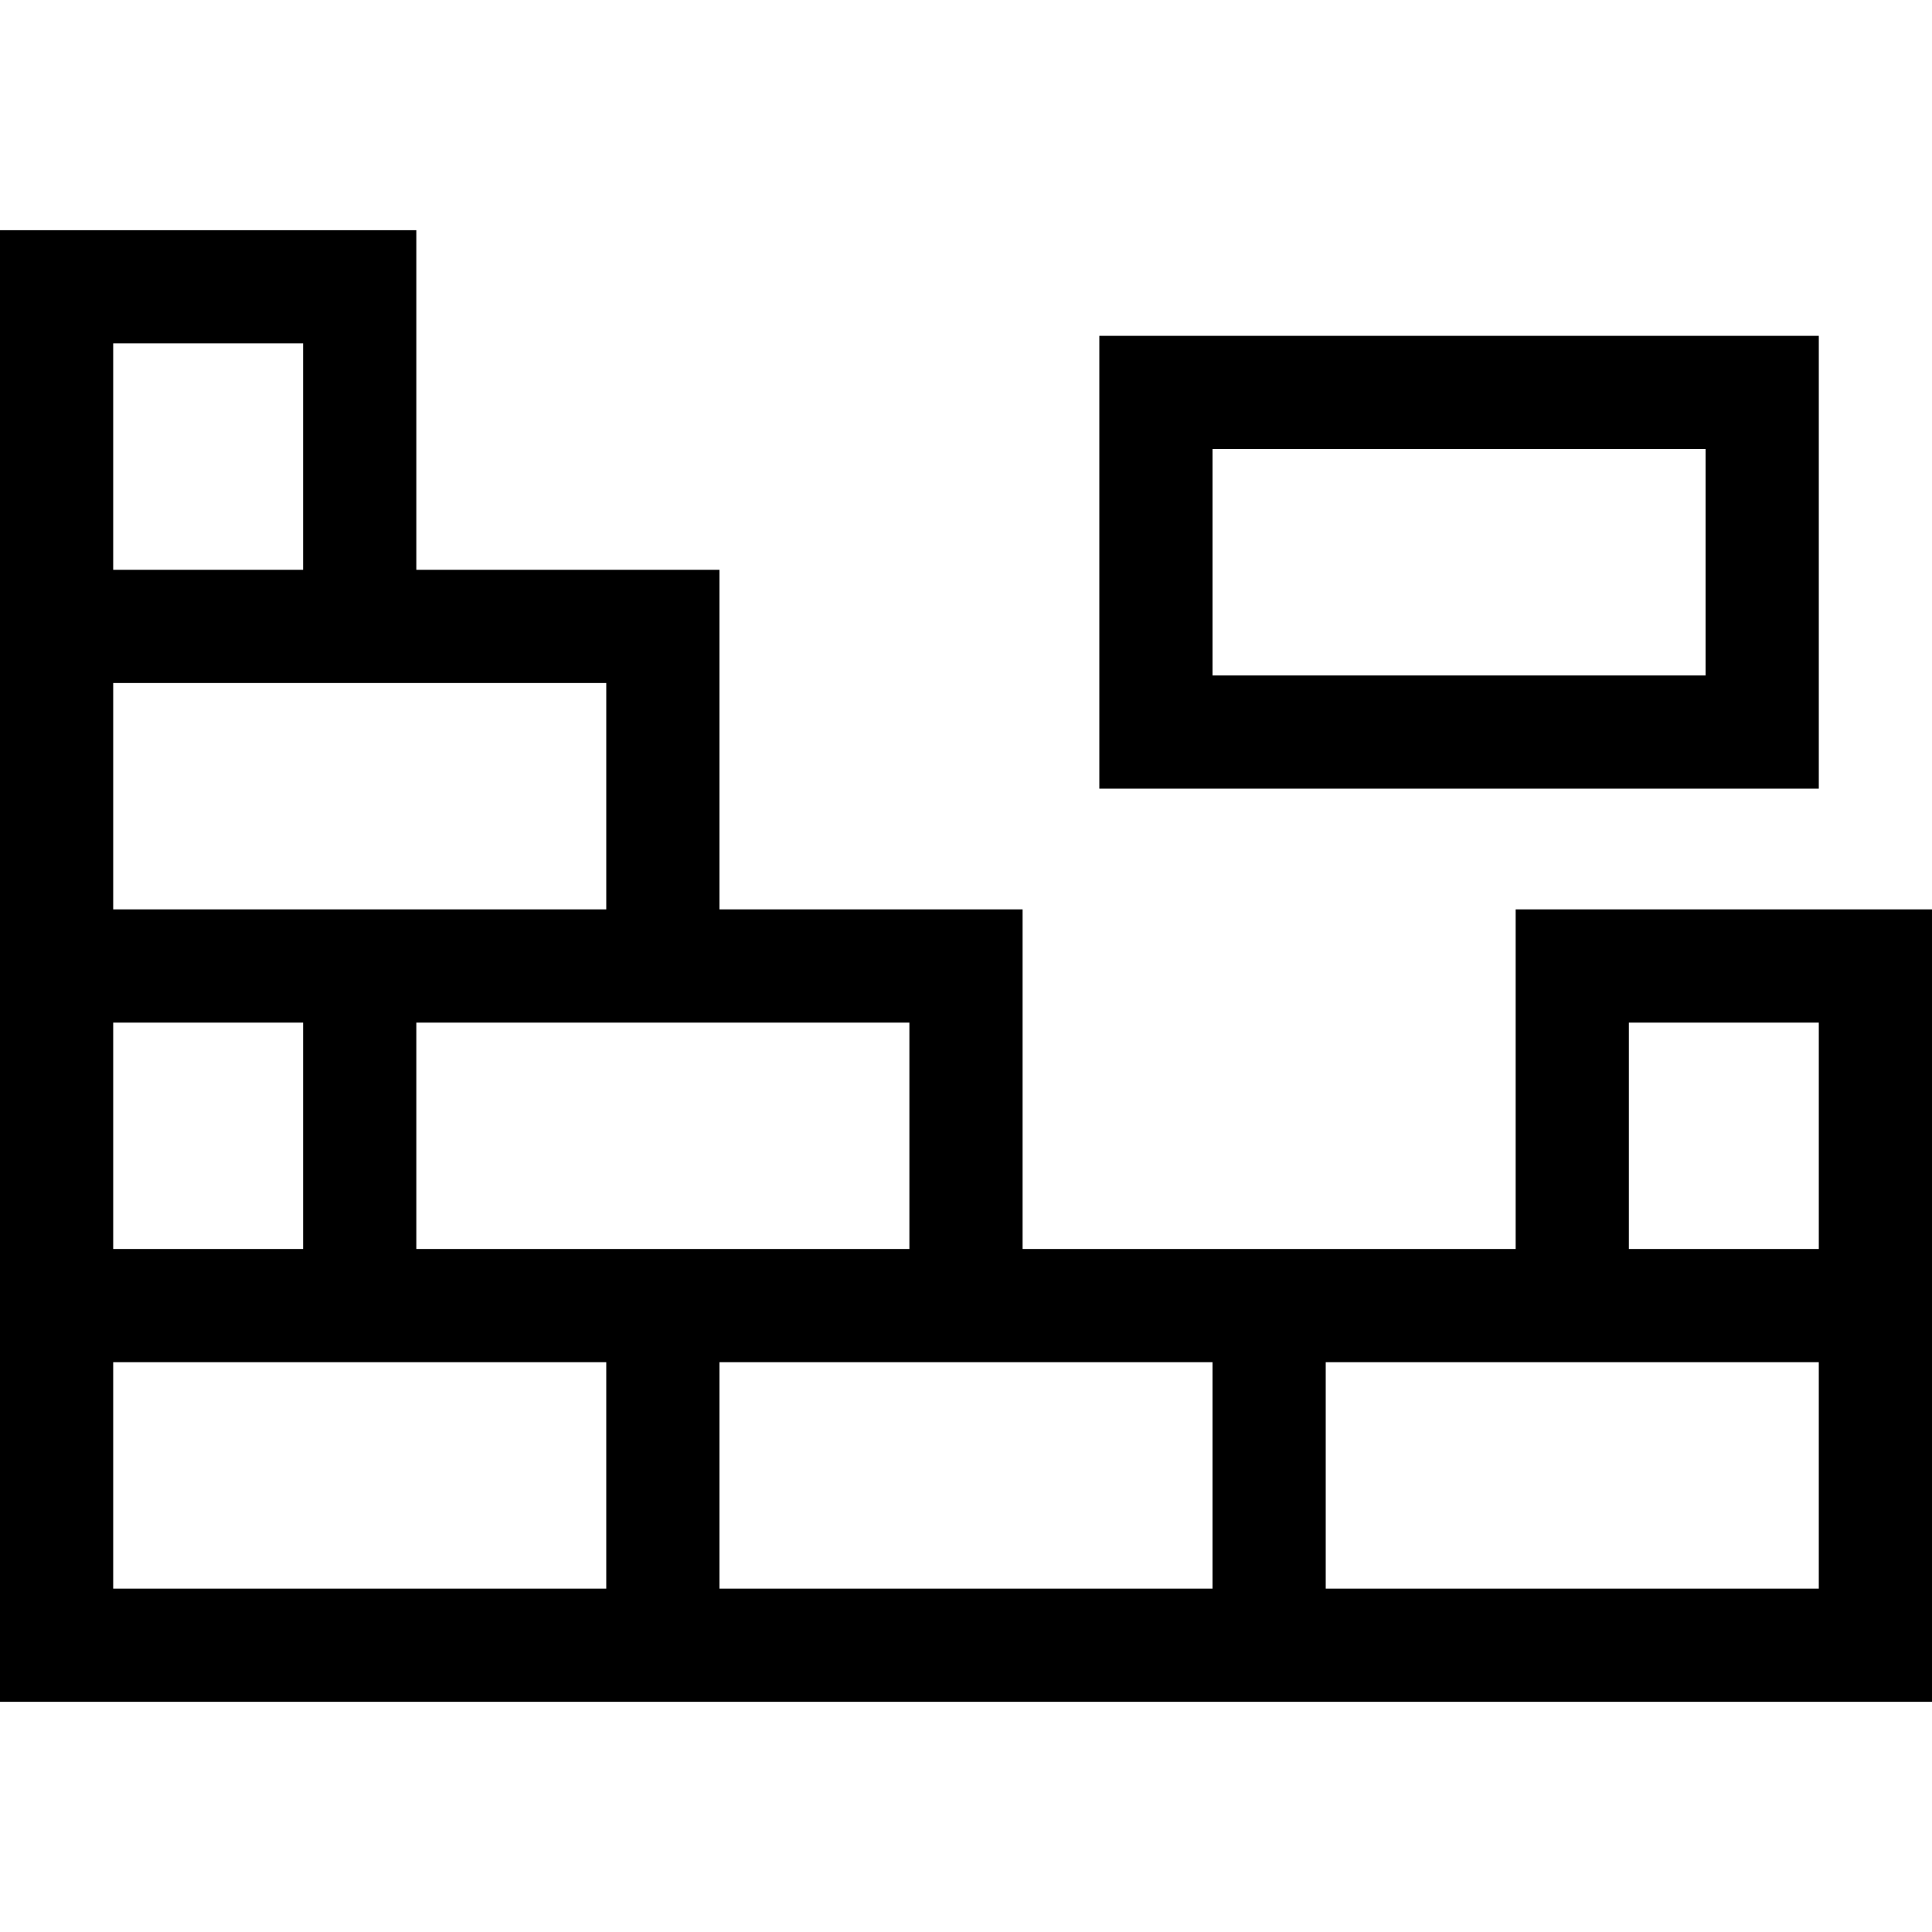
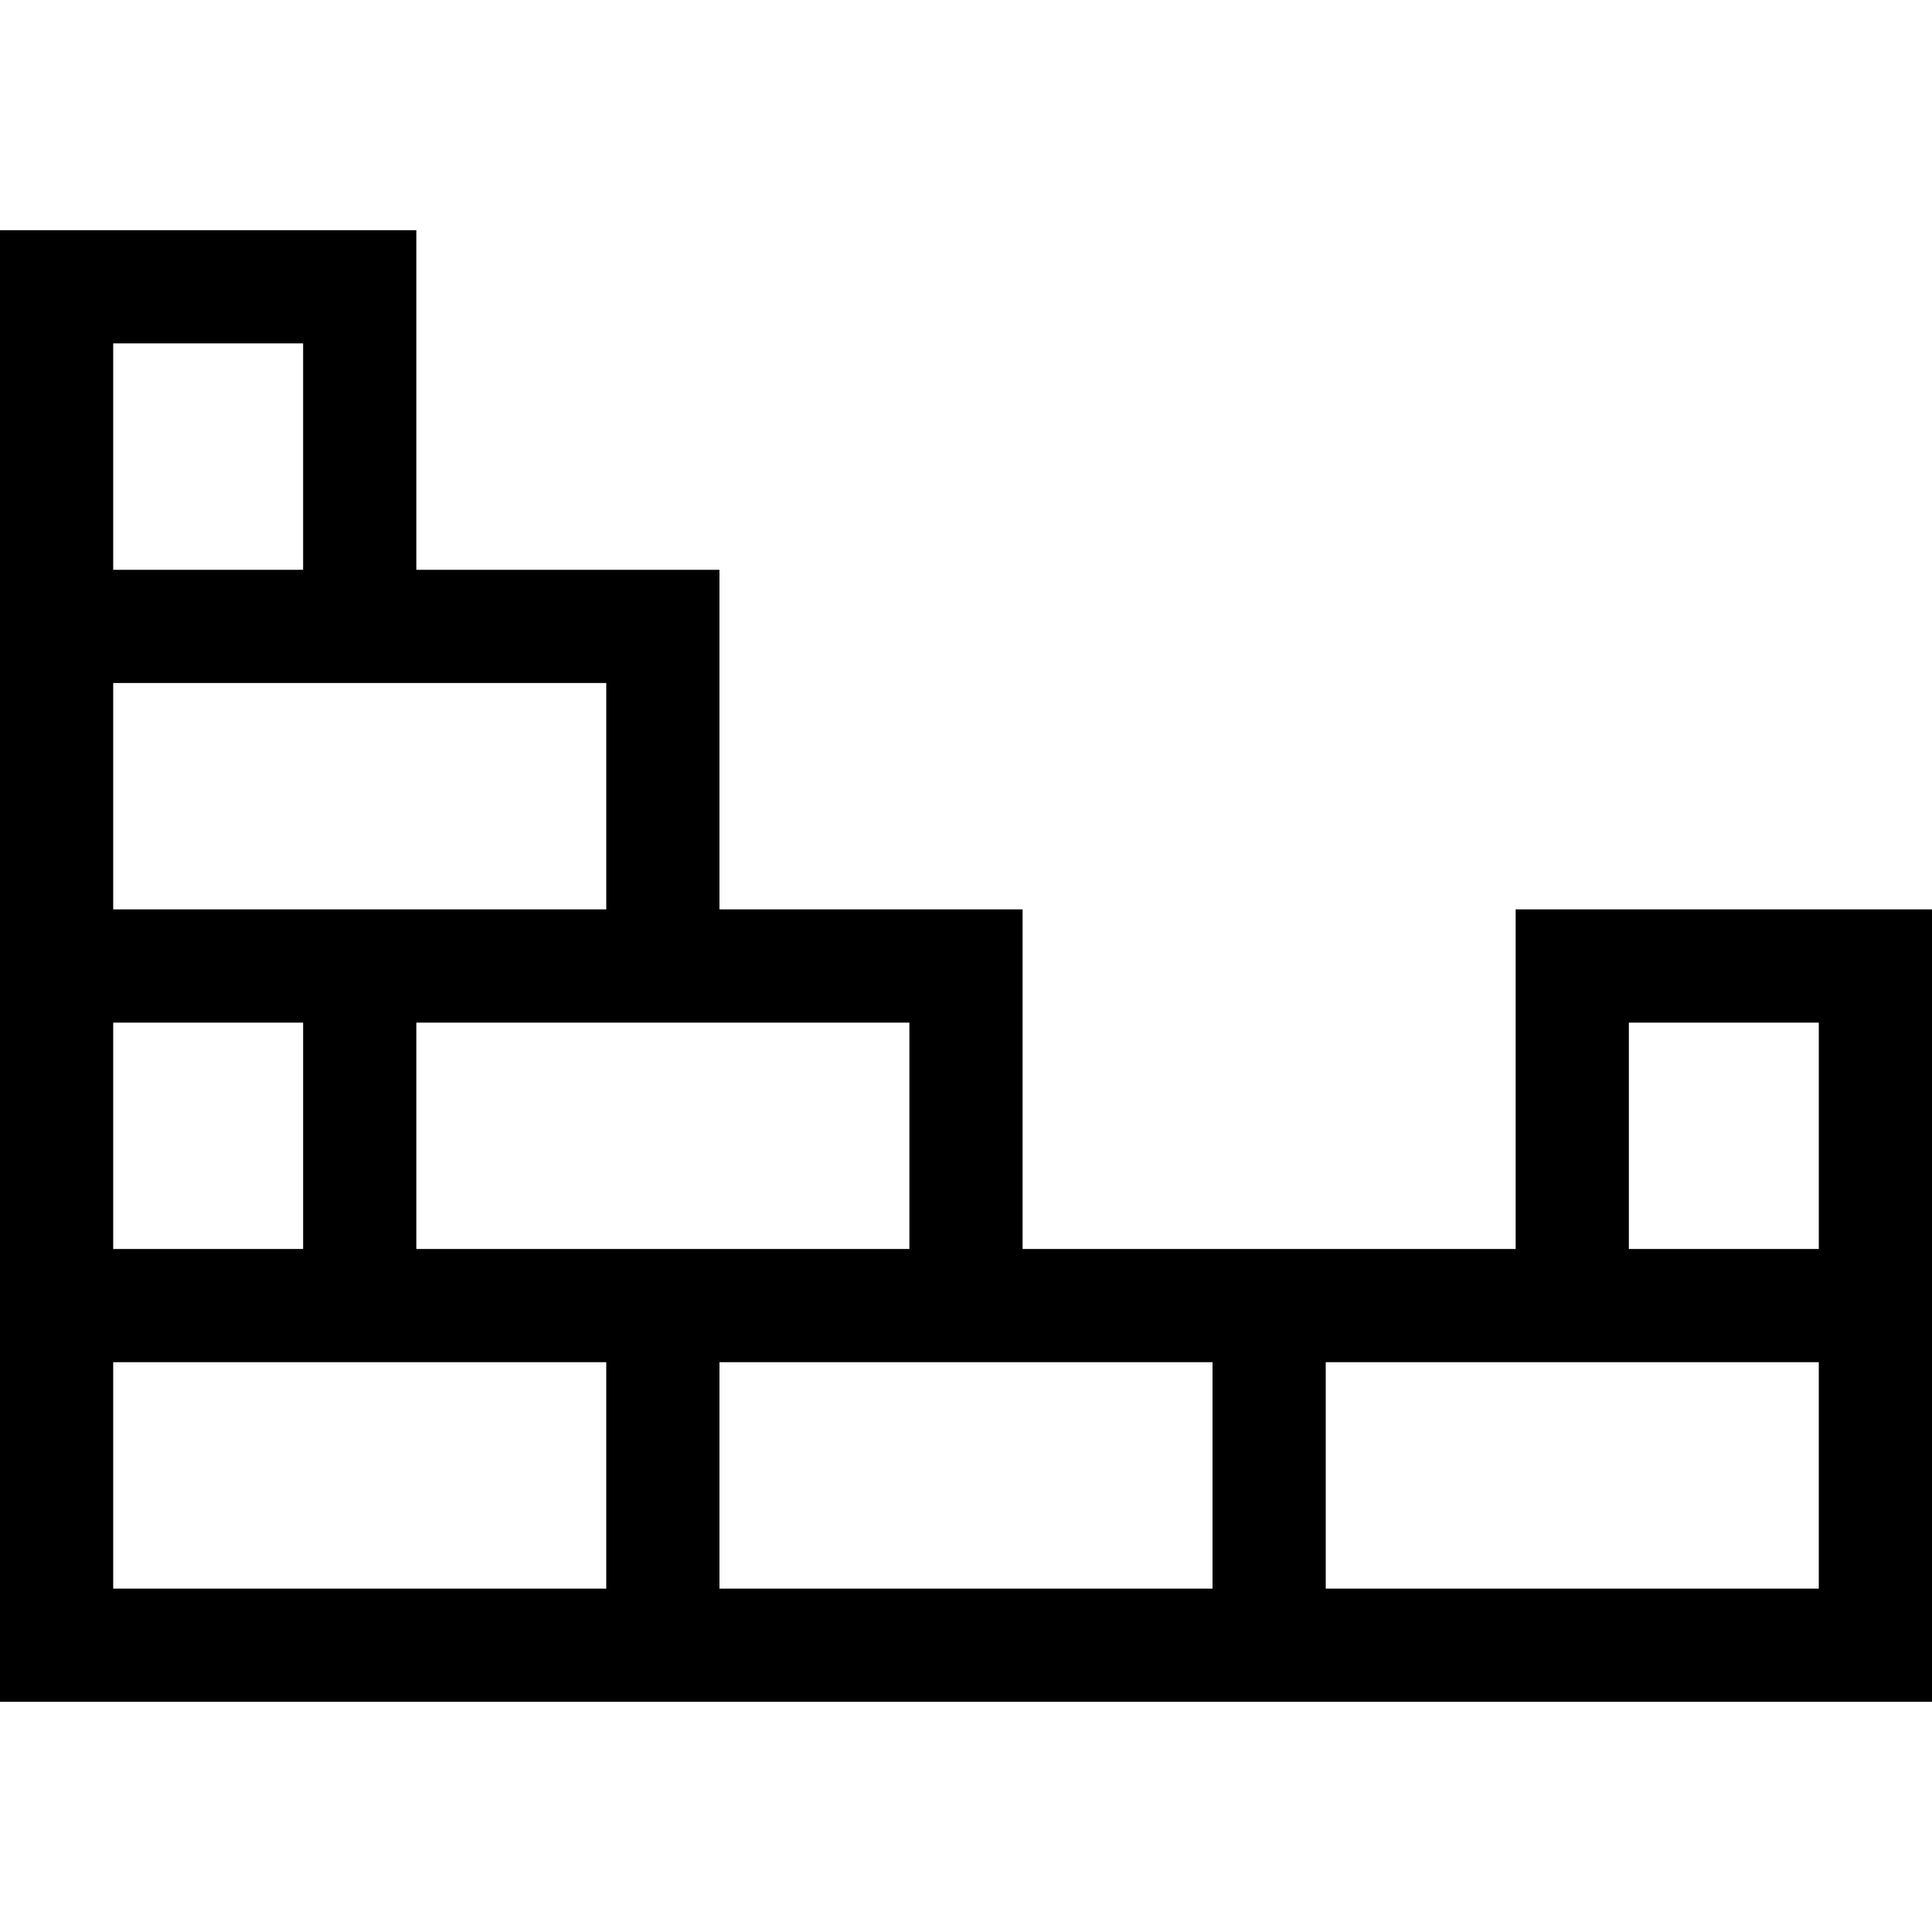
<svg xmlns="http://www.w3.org/2000/svg" id="Capa_1" enable-background="new 0 0 512 512" height="512" viewBox="0 0 512 512" width="512">
  <g>
    <path d="m401.666 240.999v90.001h-130.667v-90.001h-80.333v-90h-80.334v-89.999h-110.332v390h512v-210zm30 30 50.334.001v60h-50.334zm-110.334 90.001v60h-130.666v-60zm-80.333-30h-130.667v-60.001h130.667zm-210.999 0v-60h50.332v60zm130.666-90.001-130.666.001v-60h130.666zm-80.334-149.999v60h-50.332v-60zm-50.332 270h130.666v60h-130.666zm321.332 60v-60h130.668v60z" />
-     <path d="m481.999 89h-190.667v120h190.667zm-30 90h-130.667v-60h130.667z" />
  </g>
</svg>